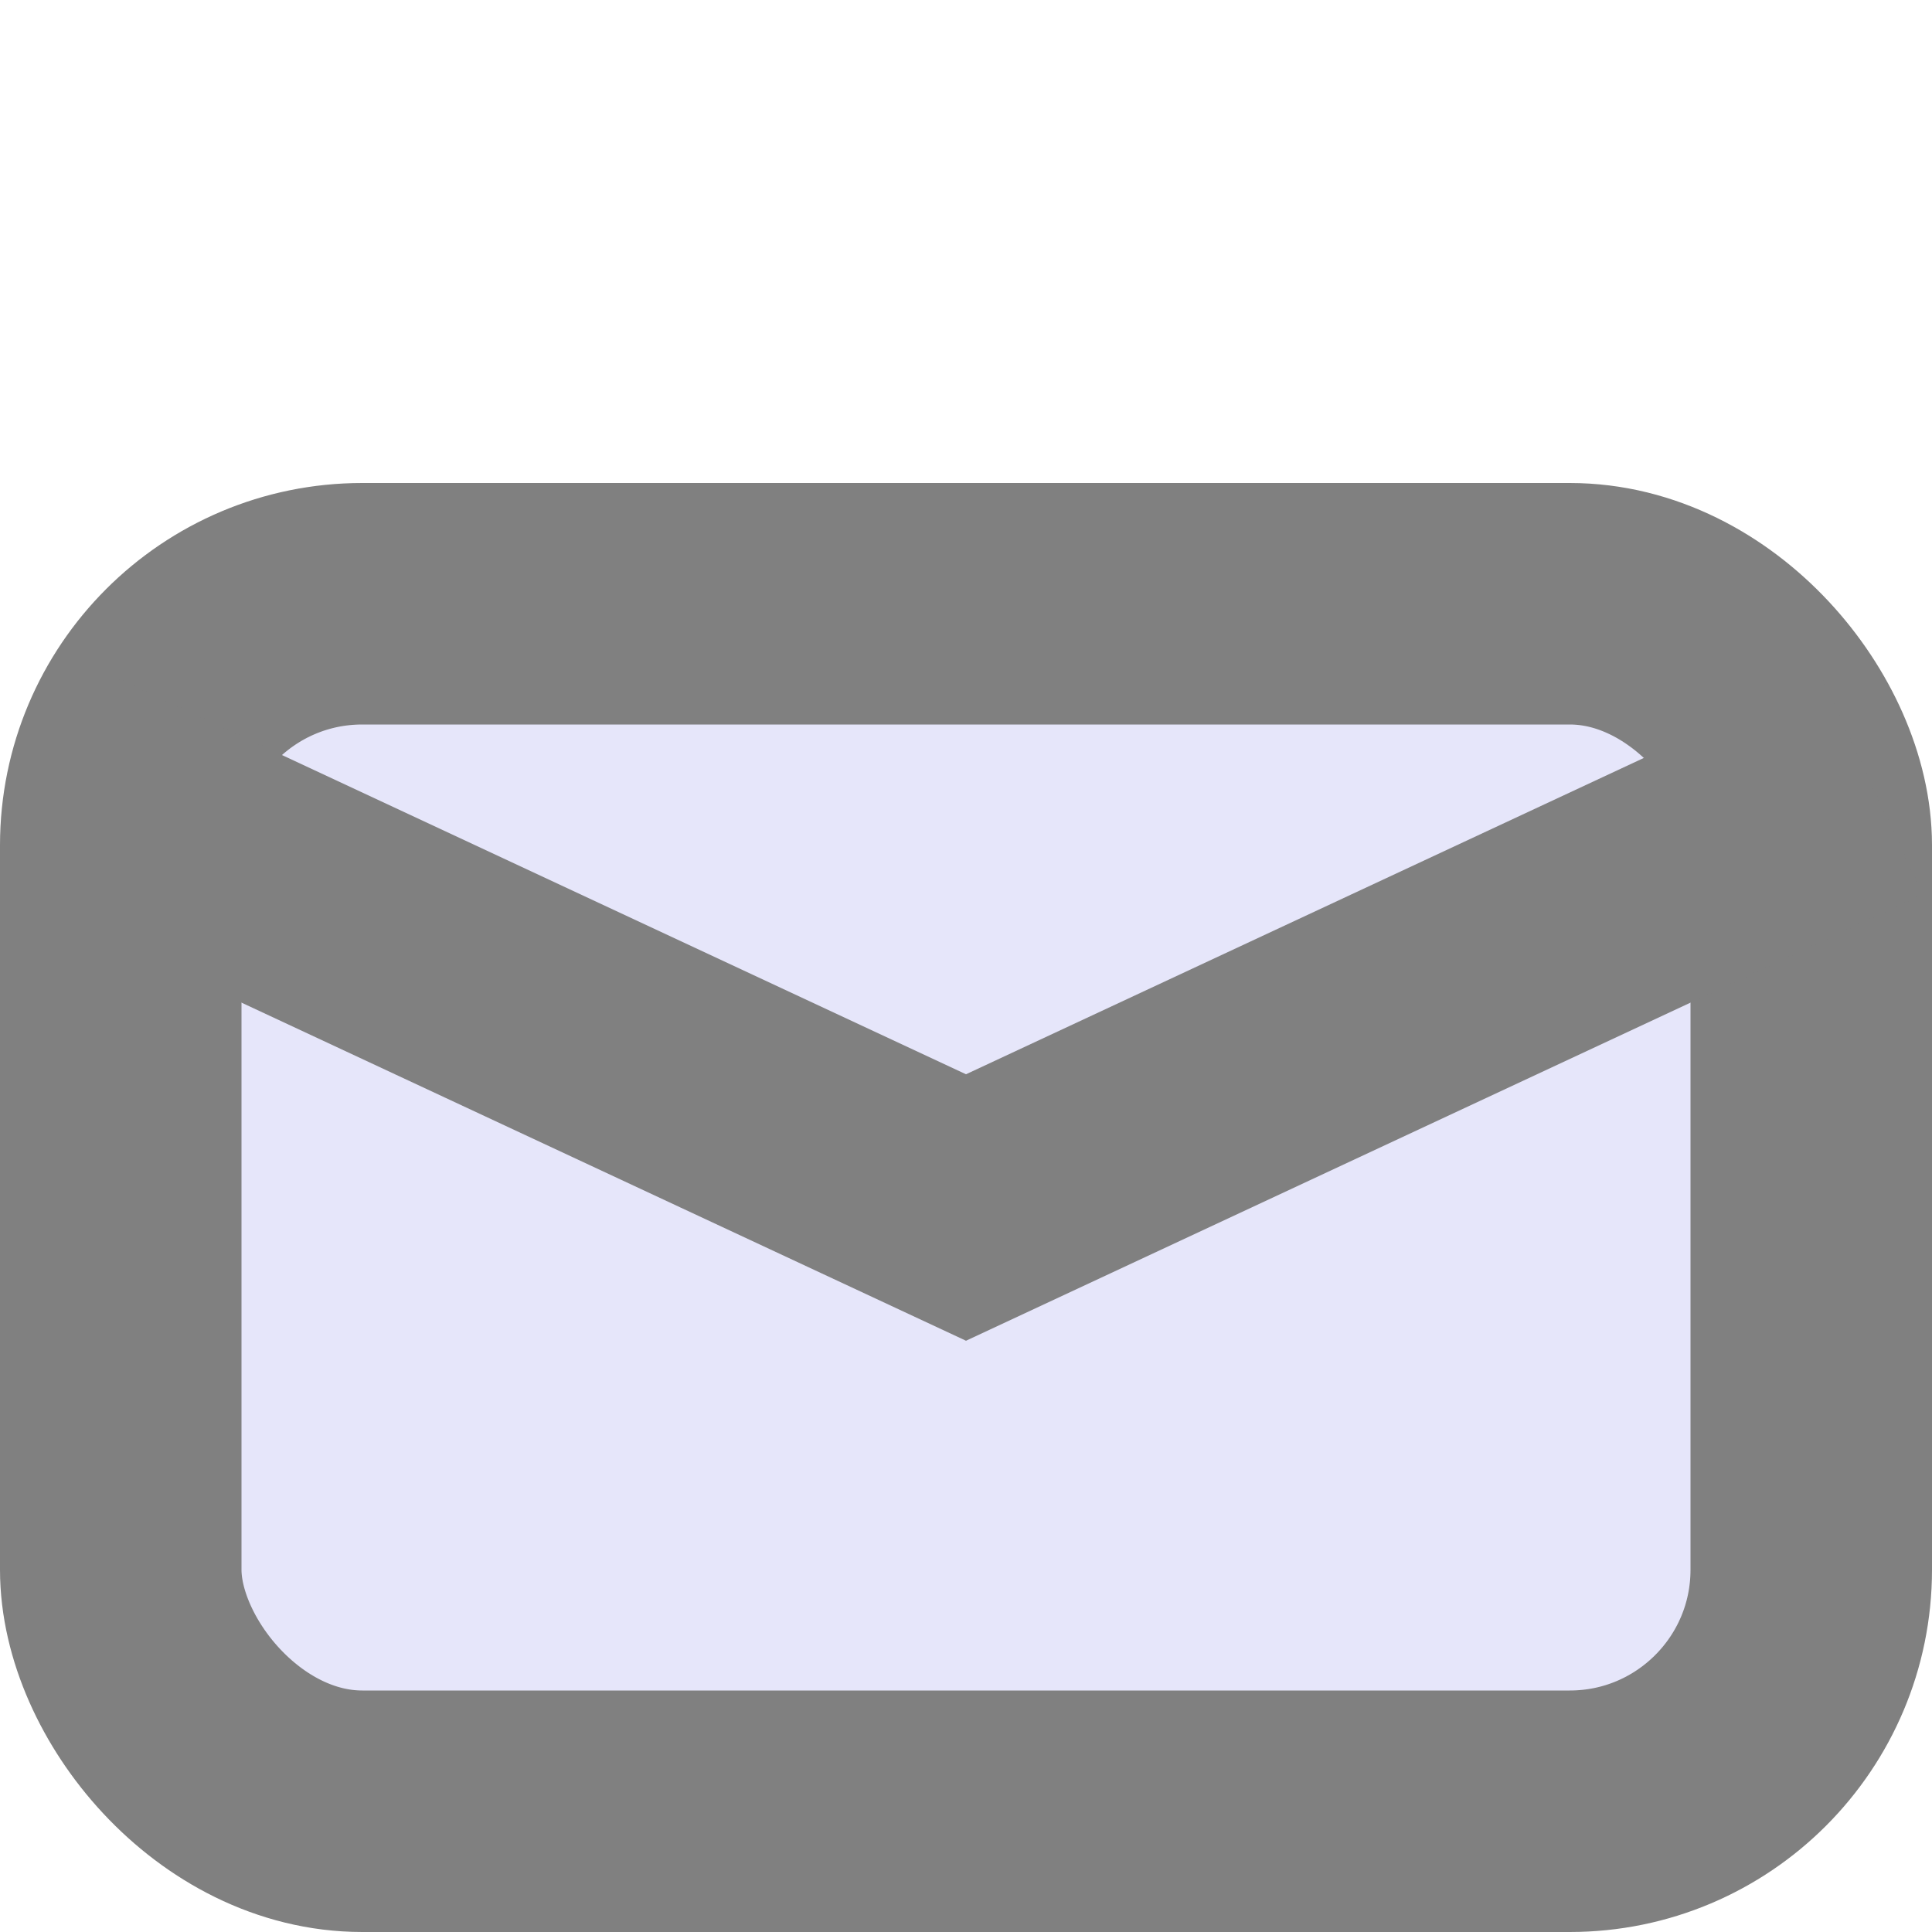
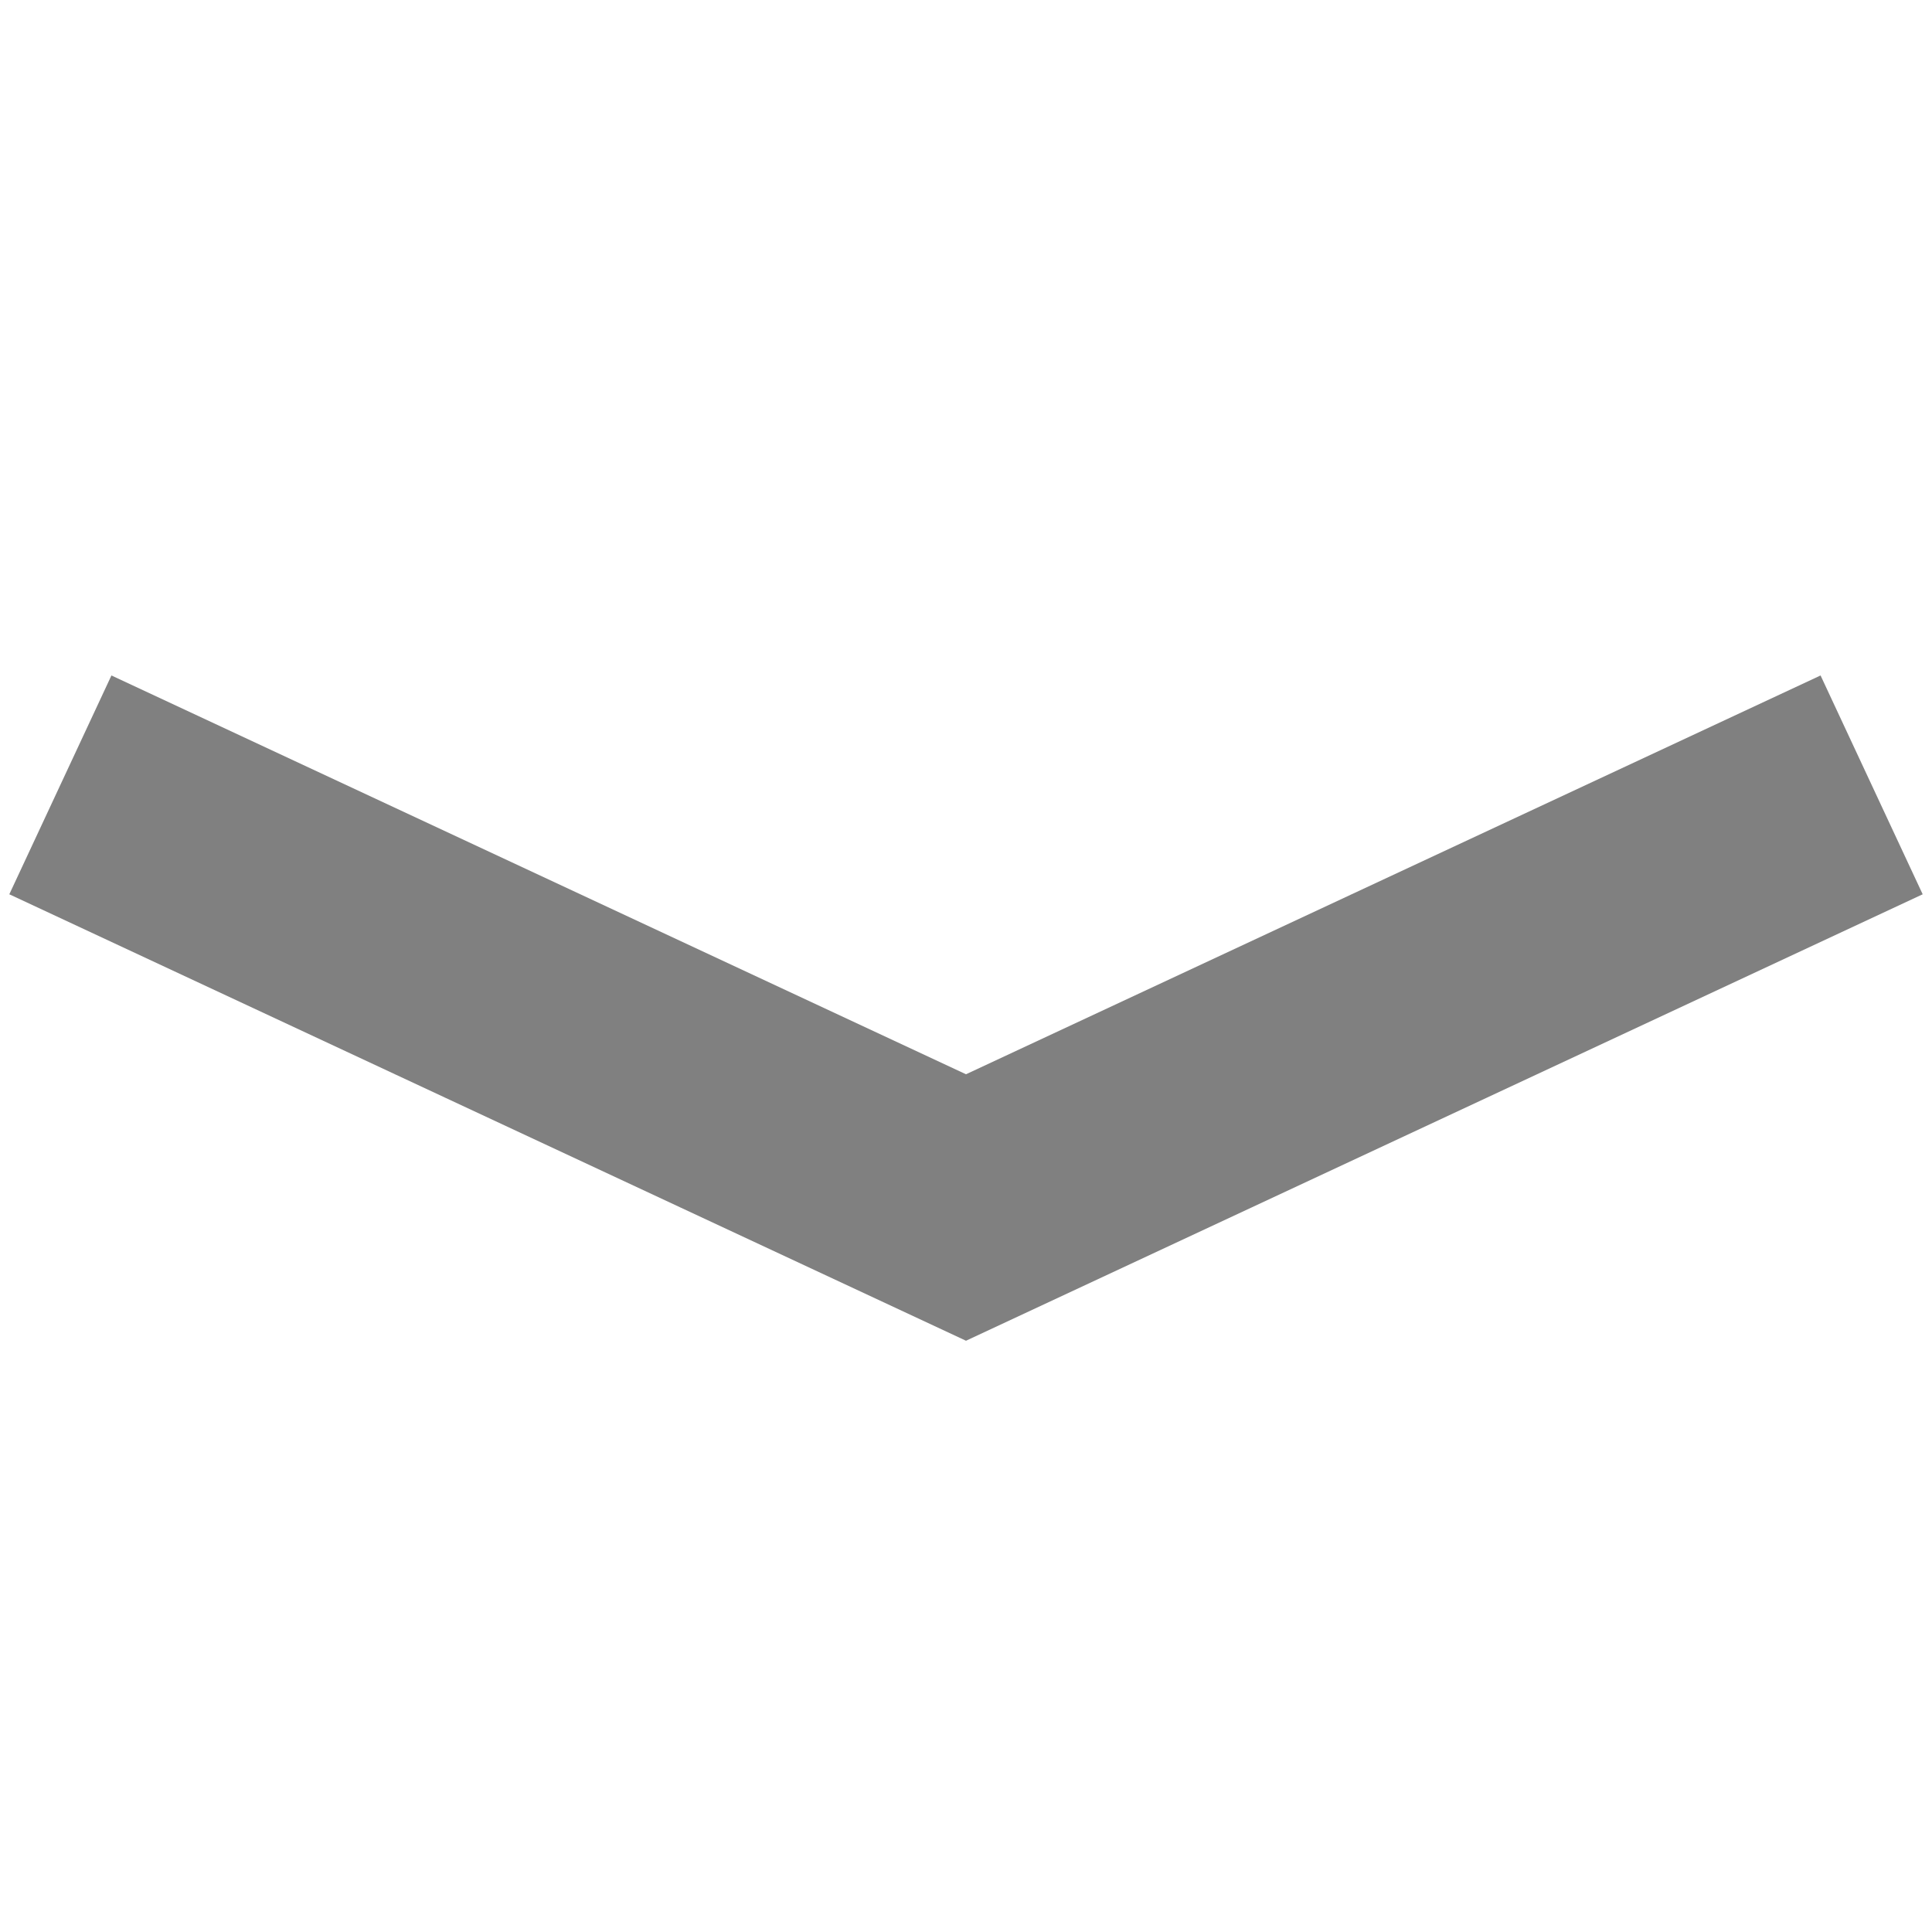
<svg xmlns="http://www.w3.org/2000/svg" width="16" height="16">
  <g fill="lavender" stroke="gray" stroke-width="2">
-     <rect x="1" y="5" height="10" width="14" rx="2" ry="2" />
    <polyline points="0.5,6.5 8,10 15.5,6.5" fill="none" />
  </g>
</svg>